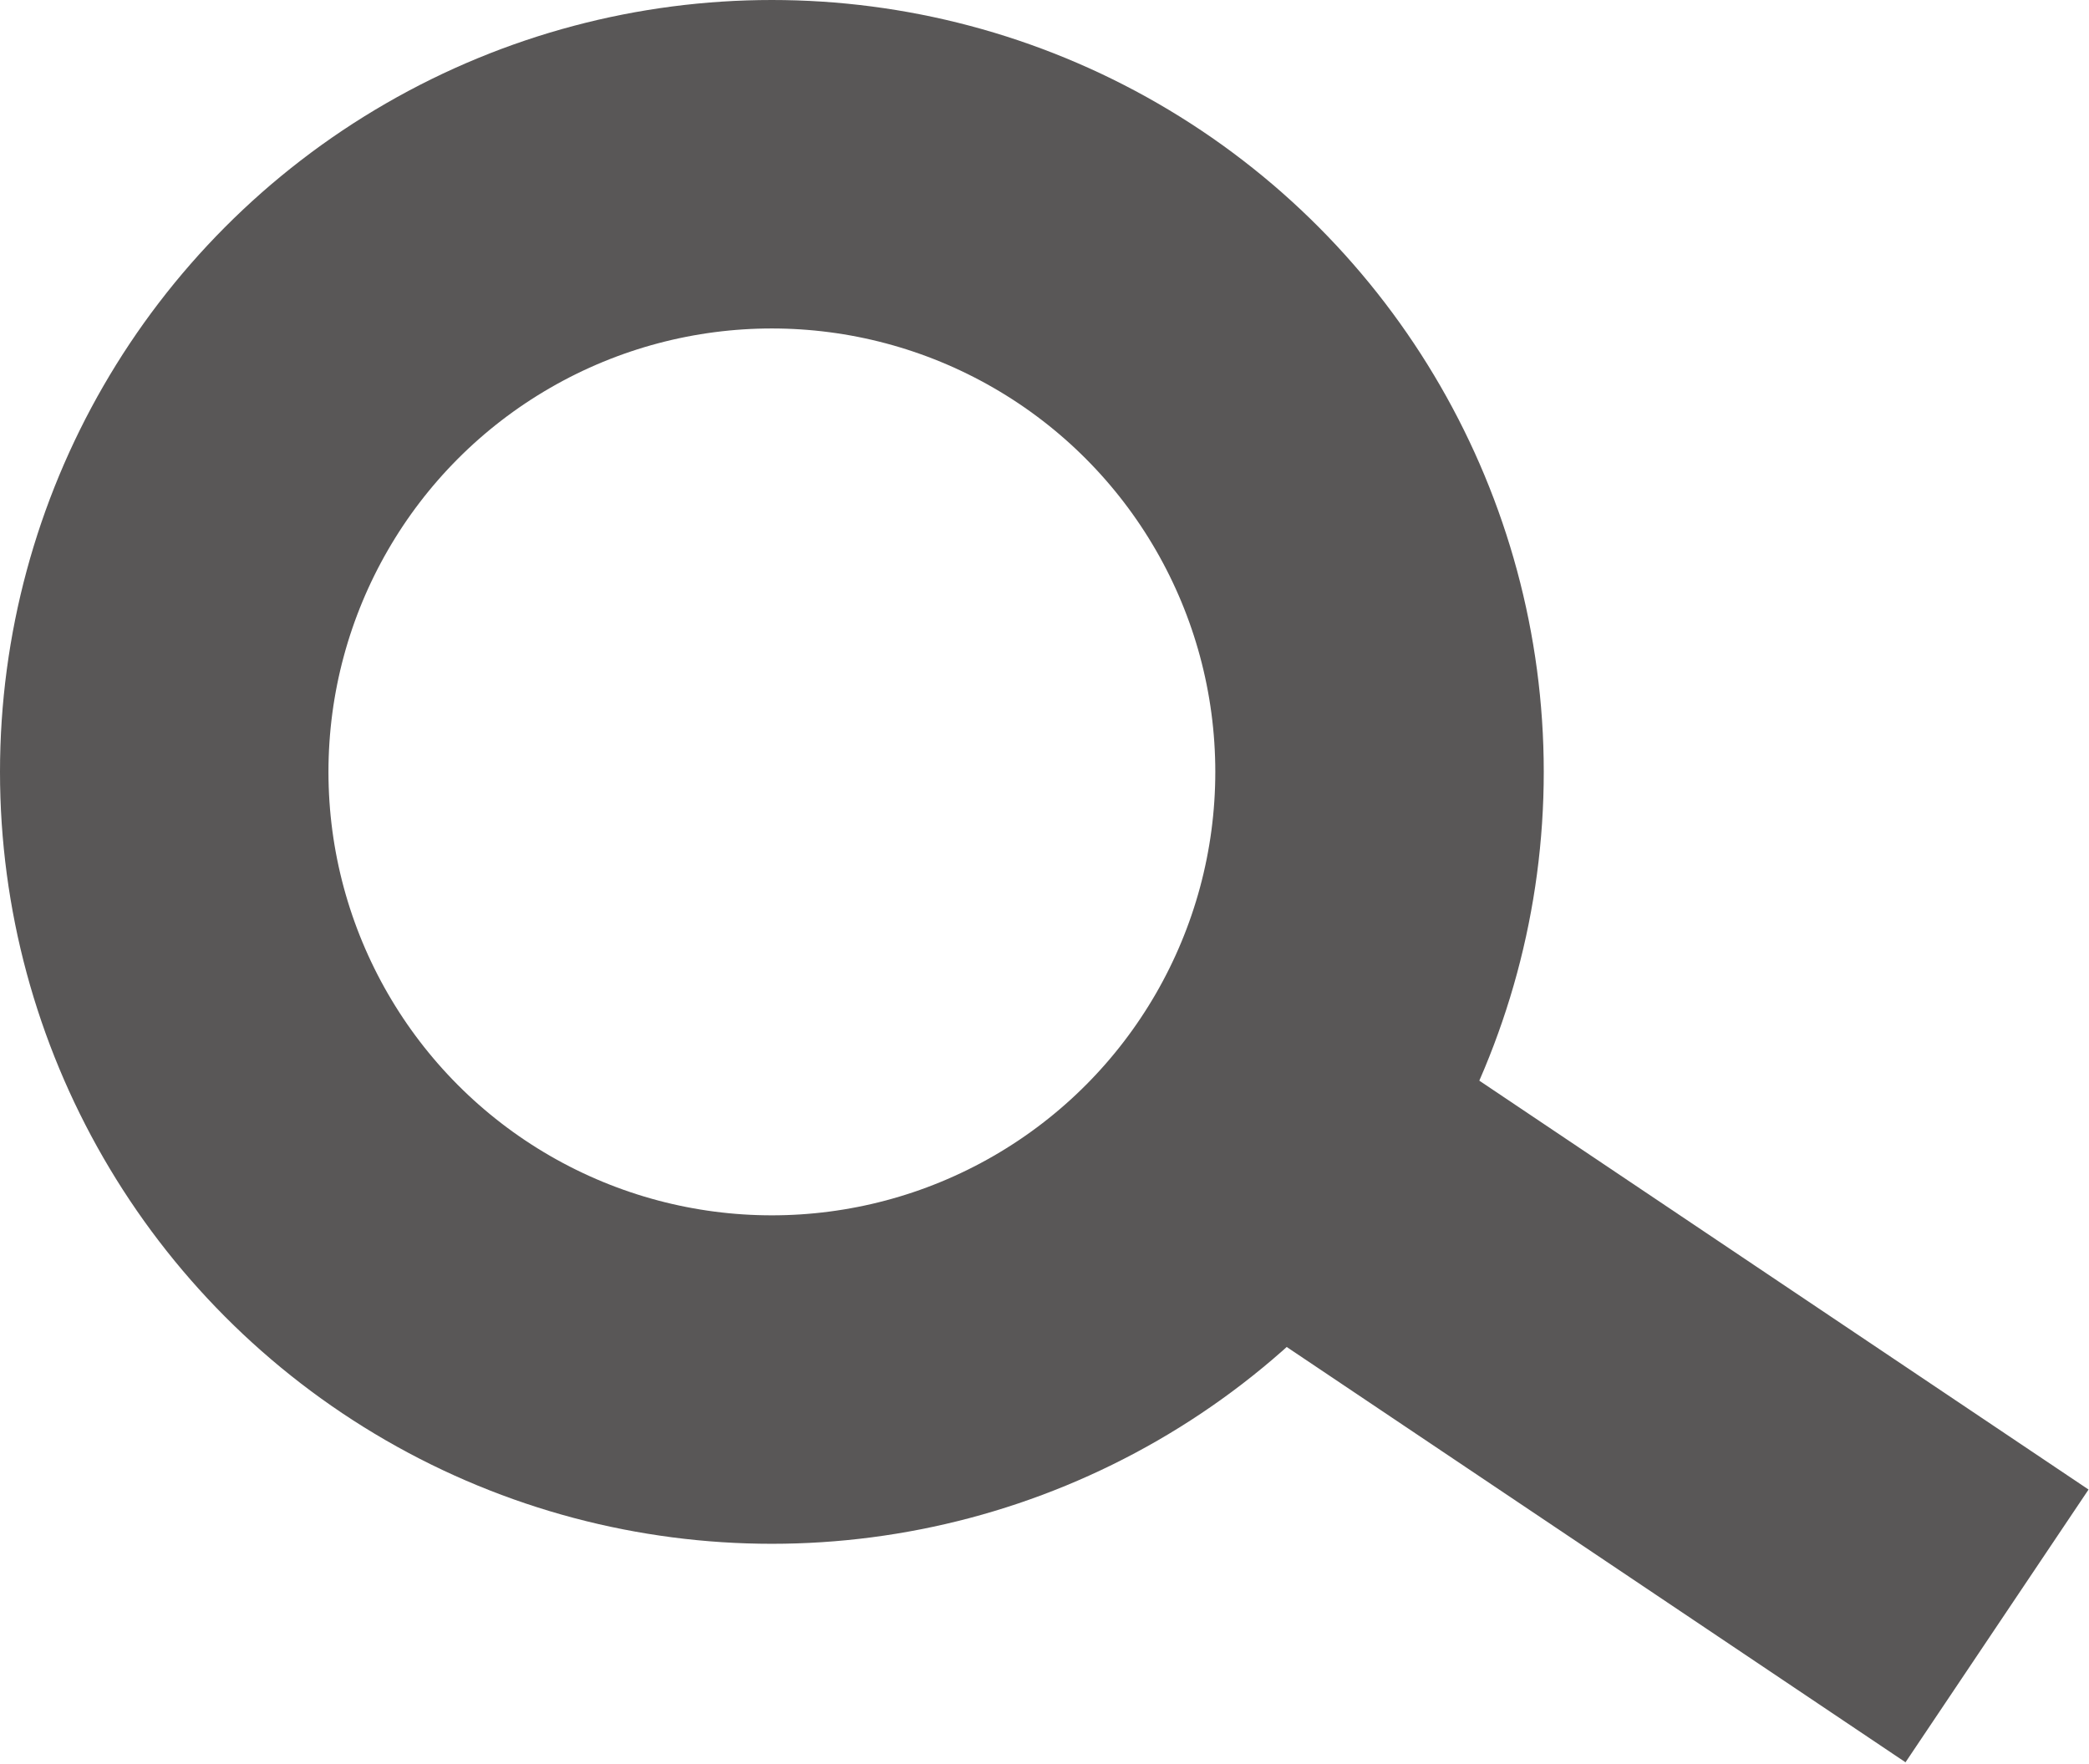
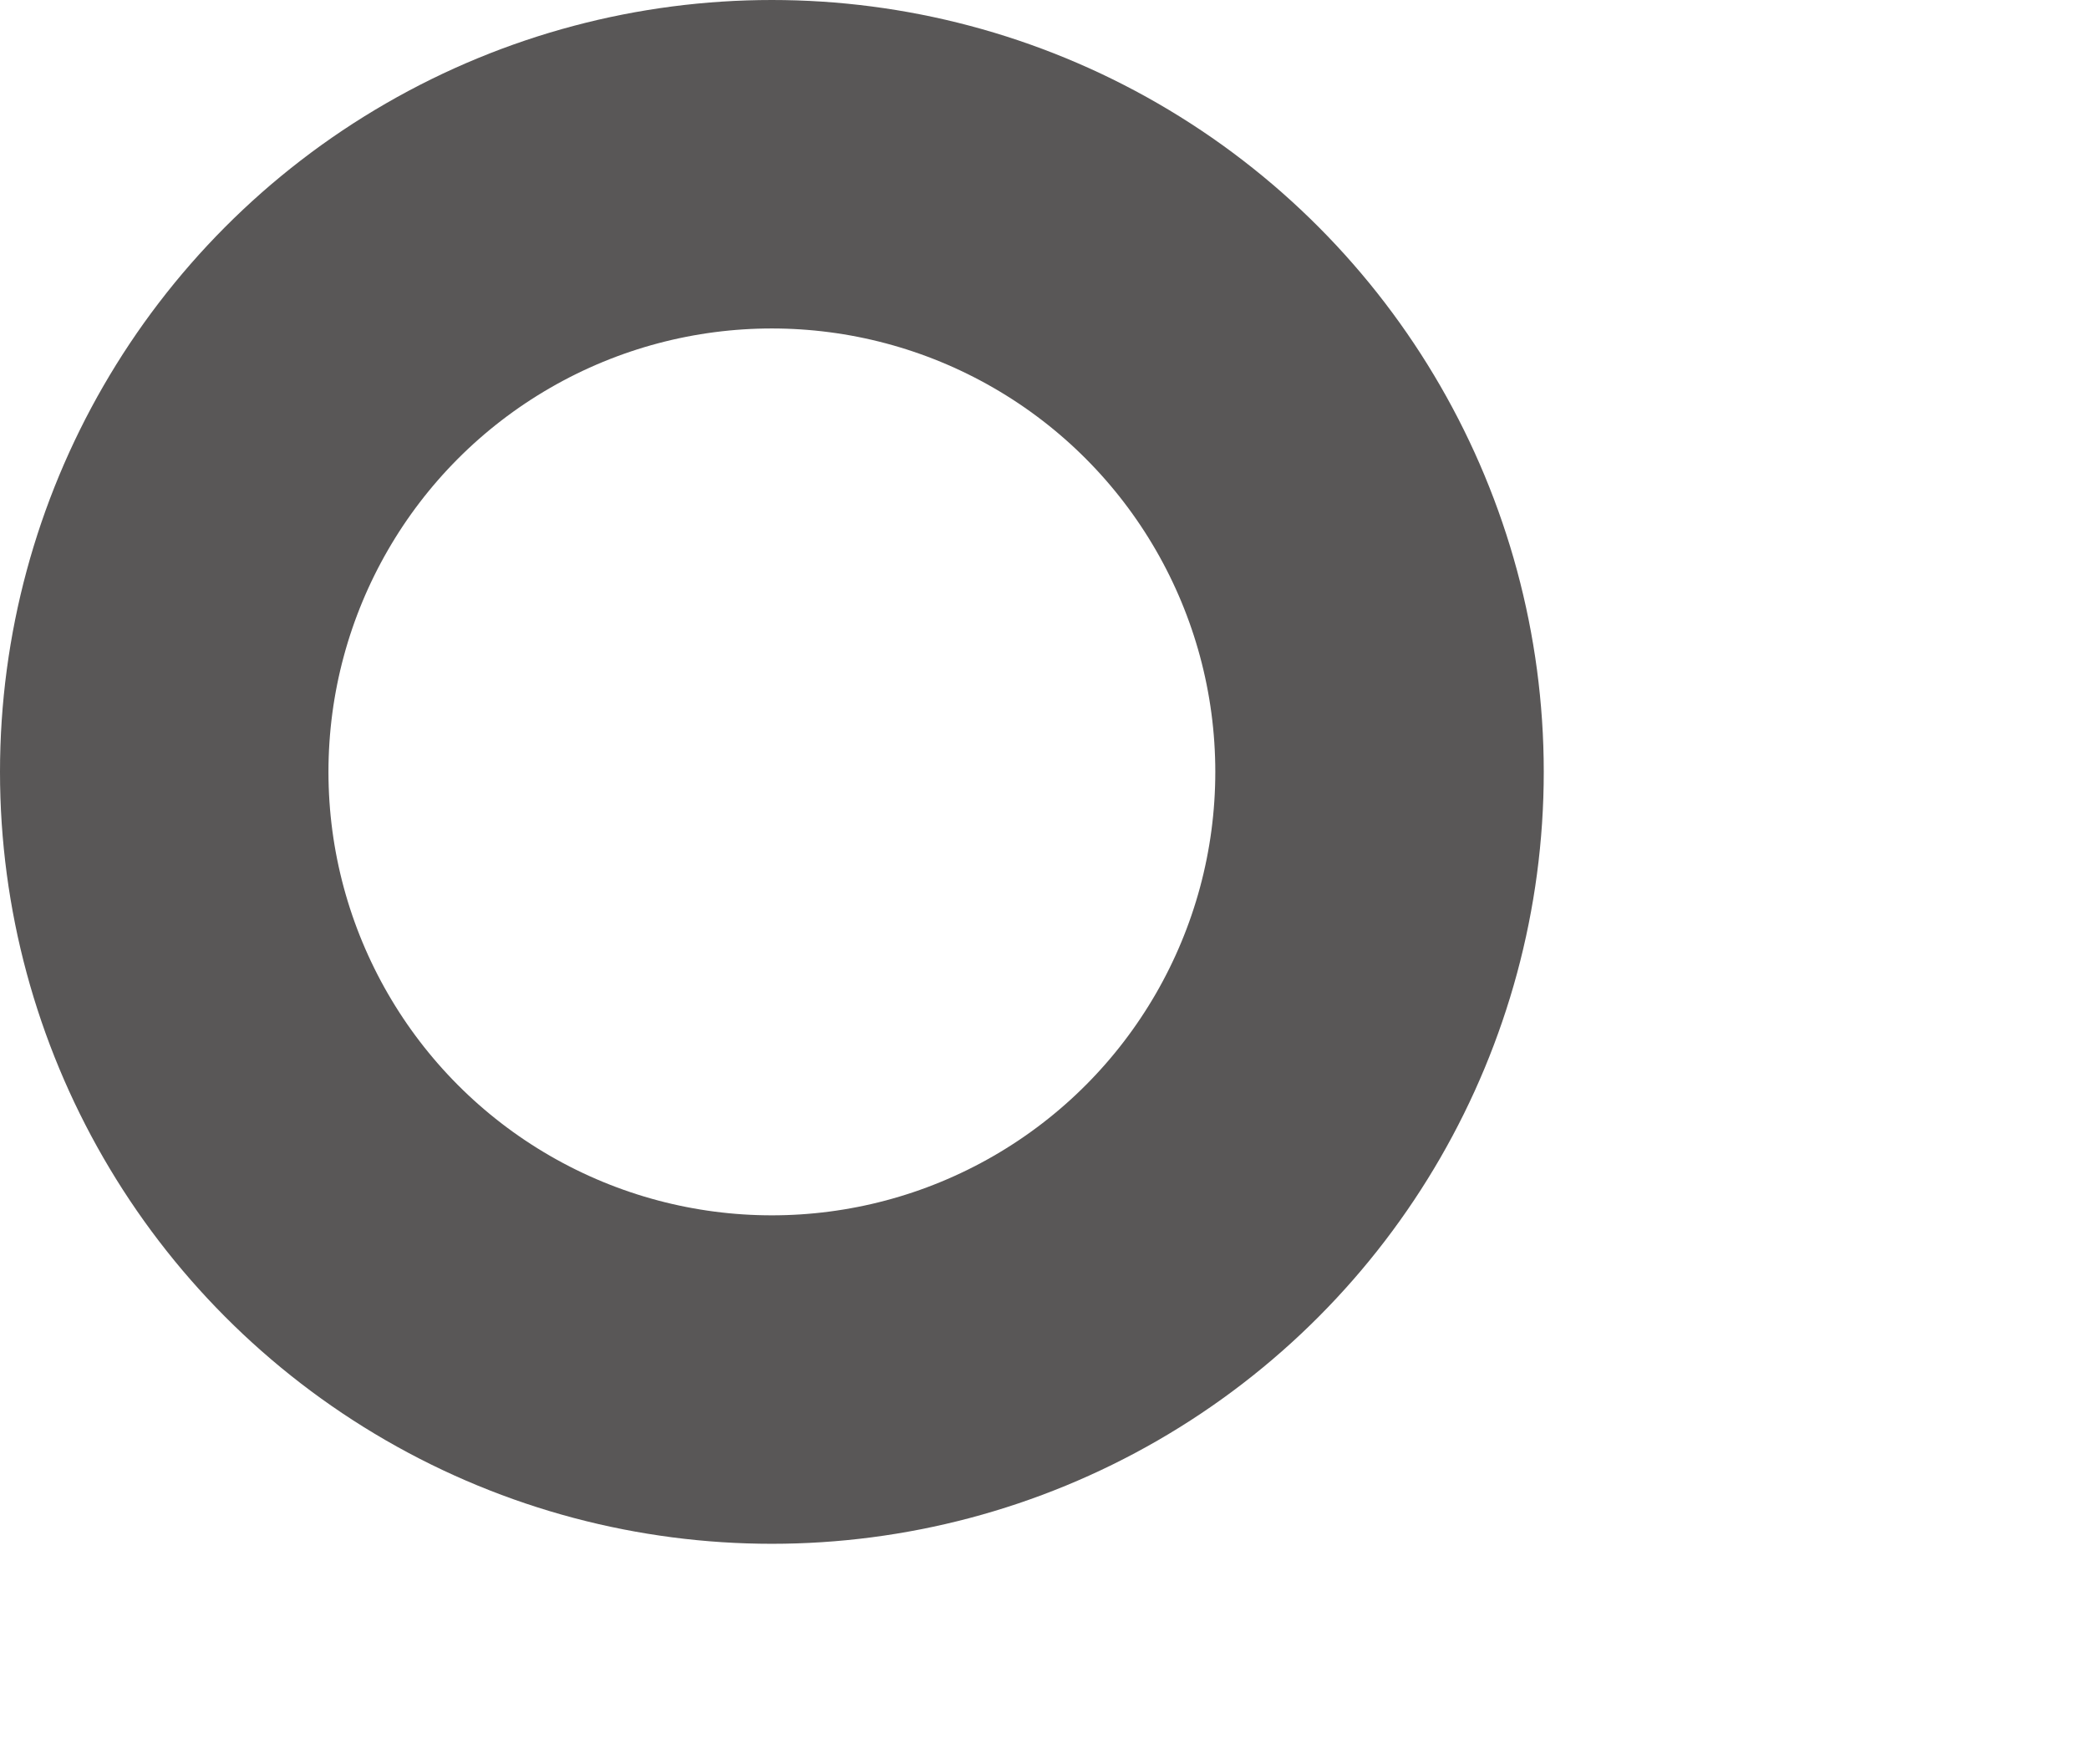
<svg xmlns="http://www.w3.org/2000/svg" viewBox="0 0 6.36 5.37">
  <defs>
    <style>.cls-1{fill:none;stroke:#595757;stroke-miterlimit:10;}</style>
  </defs>
  <g id="レイヤー_2" data-name="レイヤー 2">
    <g id="アコーディオン">
      <circle class="cls-1" cx="2.35" cy="2.35" r="1.85" />
-       <line class="cls-1" x1="3.83" y1="3.44" x2="6.08" y2="4.95" />
    </g>
  </g>
</svg>